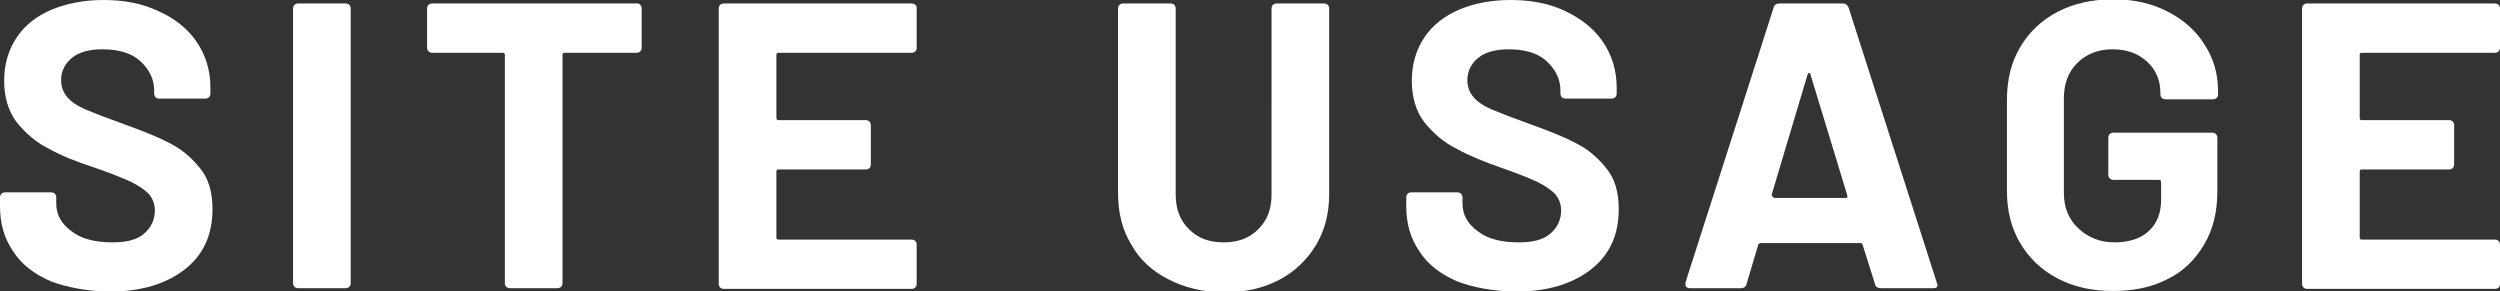
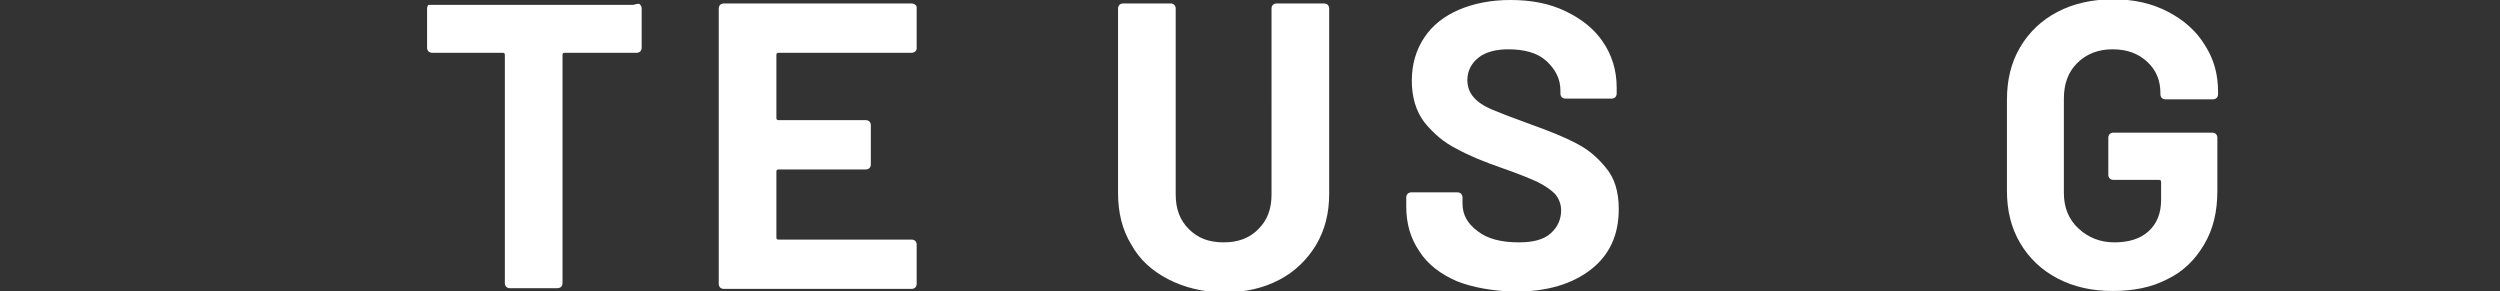
<svg xmlns="http://www.w3.org/2000/svg" version="1.1" x="0px" y="0px" viewBox="0 0 360 41.9" style="enable-background:new 0 0 360 41.9;" xml:space="preserve">
  <rect x="0" y="0" width="360" height="41.9" fill="#333333" stroke="none" />
  <style type="text/css">
	.st0{fill:#FFFFFF;}
</style>
  <g id="レイヤー_1">
</g>
  <g id="編集モード">
    <g>
-       <path class="st0" d="M7.3,40.5c-2.3-1-4.2-2.4-5.4-4.3c-1.3-1.9-1.9-4-1.9-6.5v-1.3c0-0.2,0.1-0.4,0.2-0.5    c0.1-0.1,0.3-0.2,0.5-0.2h6.7c0.2,0,0.4,0.1,0.5,0.2c0.1,0.1,0.2,0.3,0.2,0.5v0.9c0,1.6,0.7,2.9,2.2,4c1.4,1.1,3.4,1.6,5.9,1.6    c2.1,0,3.6-0.4,4.6-1.3c1-0.9,1.5-2,1.5-3.3c0-0.9-0.3-1.7-0.9-2.4c-0.6-0.6-1.5-1.2-2.5-1.7c-1.1-0.5-2.8-1.2-5.1-2    C11,23.3,8.8,22.4,7,21.4c-1.8-0.9-3.3-2.2-4.6-3.8c-1.2-1.6-1.8-3.6-1.8-6c0-2.3,0.6-4.4,1.8-6.2c1.2-1.8,2.9-3.1,5-4    C9.6,0.5,12.1,0,14.9,0c3,0,5.6,0.5,7.9,1.6C25.1,2.6,27,4.1,28.3,6c1.3,1.9,2,4.1,2,6.6v0.9c0,0.2-0.1,0.4-0.2,0.5    c-0.1,0.1-0.3,0.2-0.5,0.2h-6.7c-0.2,0-0.4-0.1-0.5-0.2c-0.1-0.1-0.2-0.3-0.2-0.5V13c0-1.6-0.7-3-2-4.2c-1.3-1.2-3.2-1.7-5.5-1.7    c-1.8,0-3.3,0.4-4.3,1.2c-1,0.8-1.6,1.9-1.6,3.2c0,1,0.3,1.8,0.9,2.5c0.6,0.7,1.5,1.3,2.7,1.8c1.2,0.5,3,1.2,5.5,2.1    c2.8,1,5,1.9,6.5,2.7c1.6,0.8,3,1.9,4.3,3.5c1.3,1.5,1.9,3.5,1.9,6c0,3.7-1.3,6.6-4,8.7c-2.7,2.1-6.3,3.2-11,3.2    C12.4,41.9,9.7,41.4,7.3,40.5z" />
-       <path class="st0" d="M42.4,41.3c-0.1-0.1-0.2-0.3-0.2-0.5V1.2c0-0.2,0.1-0.4,0.2-0.5c0.1-0.1,0.3-0.2,0.5-0.2h6.9    c0.2,0,0.4,0.1,0.5,0.2c0.1,0.1,0.2,0.3,0.2,0.5v39.6c0,0.2-0.1,0.4-0.2,0.5c-0.1,0.1-0.3,0.2-0.5,0.2h-6.9    C42.7,41.5,42.5,41.4,42.4,41.3z" />
-       <path class="st0" d="M92.2,0.7c0.1,0.1,0.2,0.3,0.2,0.5v5.7c0,0.2-0.1,0.4-0.2,0.5c-0.1,0.1-0.3,0.2-0.5,0.2H81.3    c-0.2,0-0.3,0.1-0.3,0.3v32.9c0,0.2-0.1,0.4-0.2,0.5c-0.1,0.1-0.3,0.2-0.5,0.2h-6.9c-0.2,0-0.4-0.1-0.5-0.2    c-0.1-0.1-0.2-0.3-0.2-0.5V7.9c0-0.2-0.1-0.3-0.3-0.3H62.2c-0.2,0-0.4-0.1-0.5-0.2c-0.1-0.1-0.2-0.3-0.2-0.5V1.2    c0-0.2,0.1-0.4,0.2-0.5c0.1-0.1,0.3-0.2,0.5-0.2h29.5C91.9,0.5,92.1,0.5,92.2,0.7z" />
+       <path class="st0" d="M92.2,0.7c0.1,0.1,0.2,0.3,0.2,0.5v5.7c0,0.2-0.1,0.4-0.2,0.5c-0.1,0.1-0.3,0.2-0.5,0.2H81.3    c-0.2,0-0.3,0.1-0.3,0.3v32.9c0,0.2-0.1,0.4-0.2,0.5c-0.1,0.1-0.3,0.2-0.5,0.2h-6.9c-0.2,0-0.4-0.1-0.5-0.2    c-0.1-0.1-0.2-0.3-0.2-0.5V7.9c0-0.2-0.1-0.3-0.3-0.3H62.2c-0.2,0-0.4-0.1-0.5-0.2c-0.1-0.1-0.2-0.3-0.2-0.5V1.2    c0-0.2,0.1-0.4,0.2-0.5h29.5C91.9,0.5,92.1,0.5,92.2,0.7z" />
      <path class="st0" d="M131.8,7.4c-0.1,0.1-0.3,0.2-0.5,0.2h-19.2c-0.2,0-0.3,0.1-0.3,0.3v9.1c0,0.2,0.1,0.3,0.3,0.3h12.6    c0.2,0,0.4,0.1,0.5,0.2c0.1,0.1,0.2,0.3,0.2,0.5v5.7c0,0.2-0.1,0.4-0.2,0.5c-0.1,0.1-0.3,0.2-0.5,0.2h-12.6    c-0.2,0-0.3,0.1-0.3,0.3v9.5c0,0.2,0.1,0.3,0.3,0.3h19.2c0.2,0,0.4,0.1,0.5,0.2c0.1,0.1,0.2,0.3,0.2,0.5v5.7    c0,0.2-0.1,0.4-0.2,0.5c-0.1,0.1-0.3,0.2-0.5,0.2h-27.1c-0.2,0-0.4-0.1-0.5-0.2c-0.1-0.1-0.2-0.3-0.2-0.5V1.2    c0-0.2,0.1-0.4,0.2-0.5c0.1-0.1,0.3-0.2,0.5-0.2h27.1c0.2,0,0.4,0.1,0.5,0.2C132,0.8,132,1,132,1.2v5.7C132,7.1,132,7.2,131.8,7.4    z" />
      <path class="st0" d="M168.2,40.2c-2.3-1.2-4.1-2.8-5.3-5c-1.3-2.1-1.9-4.6-1.9-7.4V1.2c0-0.2,0.1-0.4,0.2-0.5    c0.1-0.1,0.3-0.2,0.5-0.2h6.9c0.2,0,0.4,0.1,0.5,0.2c0.1,0.1,0.2,0.3,0.2,0.5v26.8c0,2.1,0.6,3.7,1.9,5c1.3,1.3,2.9,1.9,5,1.9    s3.7-0.6,5-1.9c1.3-1.3,1.9-2.9,1.9-5V1.2c0-0.2,0.1-0.4,0.2-0.5c0.1-0.1,0.3-0.2,0.5-0.2h6.9c0.2,0,0.4,0.1,0.5,0.2    c0.1,0.1,0.2,0.3,0.2,0.5v26.7c0,2.8-0.6,5.2-1.9,7.4c-1.3,2.1-3,3.8-5.3,5c-2.3,1.2-4.9,1.8-7.9,1.8S170.5,41.4,168.2,40.2z" />
      <path class="st0" d="M209.8,40.5c-2.3-1-4.2-2.4-5.4-4.3c-1.3-1.9-1.9-4-1.9-6.5v-1.3c0-0.2,0.1-0.4,0.2-0.5    c0.1-0.1,0.3-0.2,0.5-0.2h6.7c0.2,0,0.4,0.1,0.5,0.2c0.1,0.1,0.2,0.3,0.2,0.5v0.9c0,1.6,0.7,2.9,2.2,4c1.4,1.1,3.4,1.6,5.9,1.6    c2.1,0,3.6-0.4,4.6-1.3c1-0.9,1.5-2,1.5-3.3c0-0.9-0.3-1.7-0.9-2.4c-0.6-0.6-1.5-1.2-2.5-1.7c-1.1-0.5-2.8-1.2-5.1-2    c-2.6-0.9-4.8-1.8-6.6-2.8c-1.8-0.9-3.3-2.2-4.6-3.8c-1.2-1.6-1.8-3.6-1.8-6c0-2.3,0.6-4.4,1.8-6.2c1.2-1.8,2.9-3.1,5-4    c2.1-0.9,4.6-1.4,7.4-1.4c3,0,5.6,0.5,7.9,1.6c2.3,1.1,4.1,2.5,5.4,4.4c1.3,1.9,2,4.1,2,6.6v0.9c0,0.2-0.1,0.4-0.2,0.5    c-0.1,0.1-0.3,0.2-0.5,0.2h-6.7c-0.2,0-0.4-0.1-0.5-0.2c-0.1-0.1-0.2-0.3-0.2-0.5V13c0-1.6-0.7-3-2-4.2c-1.3-1.2-3.2-1.7-5.5-1.7    c-1.8,0-3.3,0.4-4.3,1.2c-1,0.8-1.6,1.9-1.6,3.2c0,1,0.3,1.8,0.9,2.5c0.6,0.7,1.5,1.3,2.7,1.8c1.2,0.5,3,1.2,5.5,2.1    c2.8,1,5,1.9,6.5,2.7c1.6,0.8,3,1.9,4.3,3.5c1.3,1.5,1.9,3.5,1.9,6c0,3.7-1.3,6.6-4,8.7c-2.7,2.1-6.3,3.2-11,3.2    C214.9,41.9,212.1,41.4,209.8,40.5z" />
-       <path class="st0" d="M270,40.9l-1.8-5.7c-0.1-0.2-0.2-0.2-0.3-0.2h-14.4c-0.1,0-0.2,0.1-0.3,0.2l-1.7,5.7    c-0.1,0.4-0.4,0.6-0.8,0.6h-7.4c-0.2,0-0.4-0.1-0.5-0.2c-0.1-0.1-0.1-0.3-0.1-0.6l12.7-39.6c0.1-0.4,0.4-0.6,0.8-0.6h9.2    c0.4,0,0.6,0.2,0.8,0.6l12.7,39.6c0,0.1,0.1,0.2,0.1,0.3c0,0.4-0.2,0.5-0.6,0.5h-7.4C270.3,41.5,270.1,41.3,270,40.9z M255.5,28.5    h10.3c0.2,0,0.3-0.1,0.2-0.4l-5.3-17.4c0-0.2-0.1-0.2-0.2-0.2c-0.1,0-0.1,0.1-0.2,0.2l-5.2,17.4C255.3,28.4,255.4,28.5,255.5,28.5    z" />
      <path class="st0" d="M296.3,40.1c-2.3-1.2-4.1-2.9-5.4-5.1c-1.3-2.2-1.9-4.7-1.9-7.5V14.4c0-2.9,0.6-5.4,1.9-7.6    c1.3-2.2,3.1-3.9,5.4-5.1c2.3-1.2,5-1.8,8-1.8c3,0,5.6,0.6,7.9,1.8c2.3,1.2,4.1,2.8,5.3,4.8c1.3,2,1.9,4.2,1.9,6.7v0.4    c0,0.2-0.1,0.4-0.2,0.5c-0.1,0.1-0.3,0.2-0.5,0.2h-6.9c-0.2,0-0.4-0.1-0.5-0.2c-0.1-0.1-0.2-0.3-0.2-0.5v-0.2    c0-1.8-0.6-3.3-1.9-4.5c-1.3-1.2-2.9-1.8-5-1.8c-2.1,0-3.8,0.7-5.1,2c-1.3,1.3-1.9,3-1.9,5.1v13.6c0,2.1,0.7,3.8,2.1,5.1    c1.4,1.3,3.1,2,5.2,2c2,0,3.7-0.5,4.9-1.6c1.2-1.1,1.8-2.6,1.8-4.5v-2.6c0-0.2-0.1-0.3-0.3-0.3h-6.6c-0.2,0-0.4-0.1-0.5-0.2    c-0.1-0.1-0.2-0.3-0.2-0.5v-5.4c0-0.2,0.1-0.4,0.2-0.5c0.1-0.1,0.3-0.2,0.5-0.2h14.3c0.2,0,0.4,0.1,0.5,0.2    c0.1,0.1,0.2,0.3,0.2,0.5v7.7c0,3-0.6,5.5-1.9,7.7c-1.3,2.2-3,3.9-5.3,5c-2.3,1.2-4.9,1.7-7.9,1.7S298.6,41.3,296.3,40.1z" />
-       <path class="st0" d="M359.8,7.4c-0.1,0.1-0.3,0.2-0.5,0.2h-19.2c-0.2,0-0.3,0.1-0.3,0.3v9.1c0,0.2,0.1,0.3,0.3,0.3h12.6    c0.2,0,0.4,0.1,0.5,0.2c0.1,0.1,0.2,0.3,0.2,0.5v5.7c0,0.2-0.1,0.4-0.2,0.5c-0.1,0.1-0.3,0.2-0.5,0.2h-12.6    c-0.2,0-0.3,0.1-0.3,0.3v9.5c0,0.2,0.1,0.3,0.3,0.3h19.2c0.2,0,0.4,0.1,0.5,0.2c0.1,0.1,0.2,0.3,0.2,0.5v5.7    c0,0.2-0.1,0.4-0.2,0.5c-0.1,0.1-0.3,0.2-0.5,0.2h-27.1c-0.2,0-0.4-0.1-0.5-0.2c-0.1-0.1-0.2-0.3-0.2-0.5V1.2    c0-0.2,0.1-0.4,0.2-0.5c0.1-0.1,0.3-0.2,0.5-0.2h27.1c0.2,0,0.4,0.1,0.5,0.2c0.1,0.1,0.2,0.3,0.2,0.5v5.7    C360,7.1,359.9,7.2,359.8,7.4z" />
    </g>
  </g>
</svg>